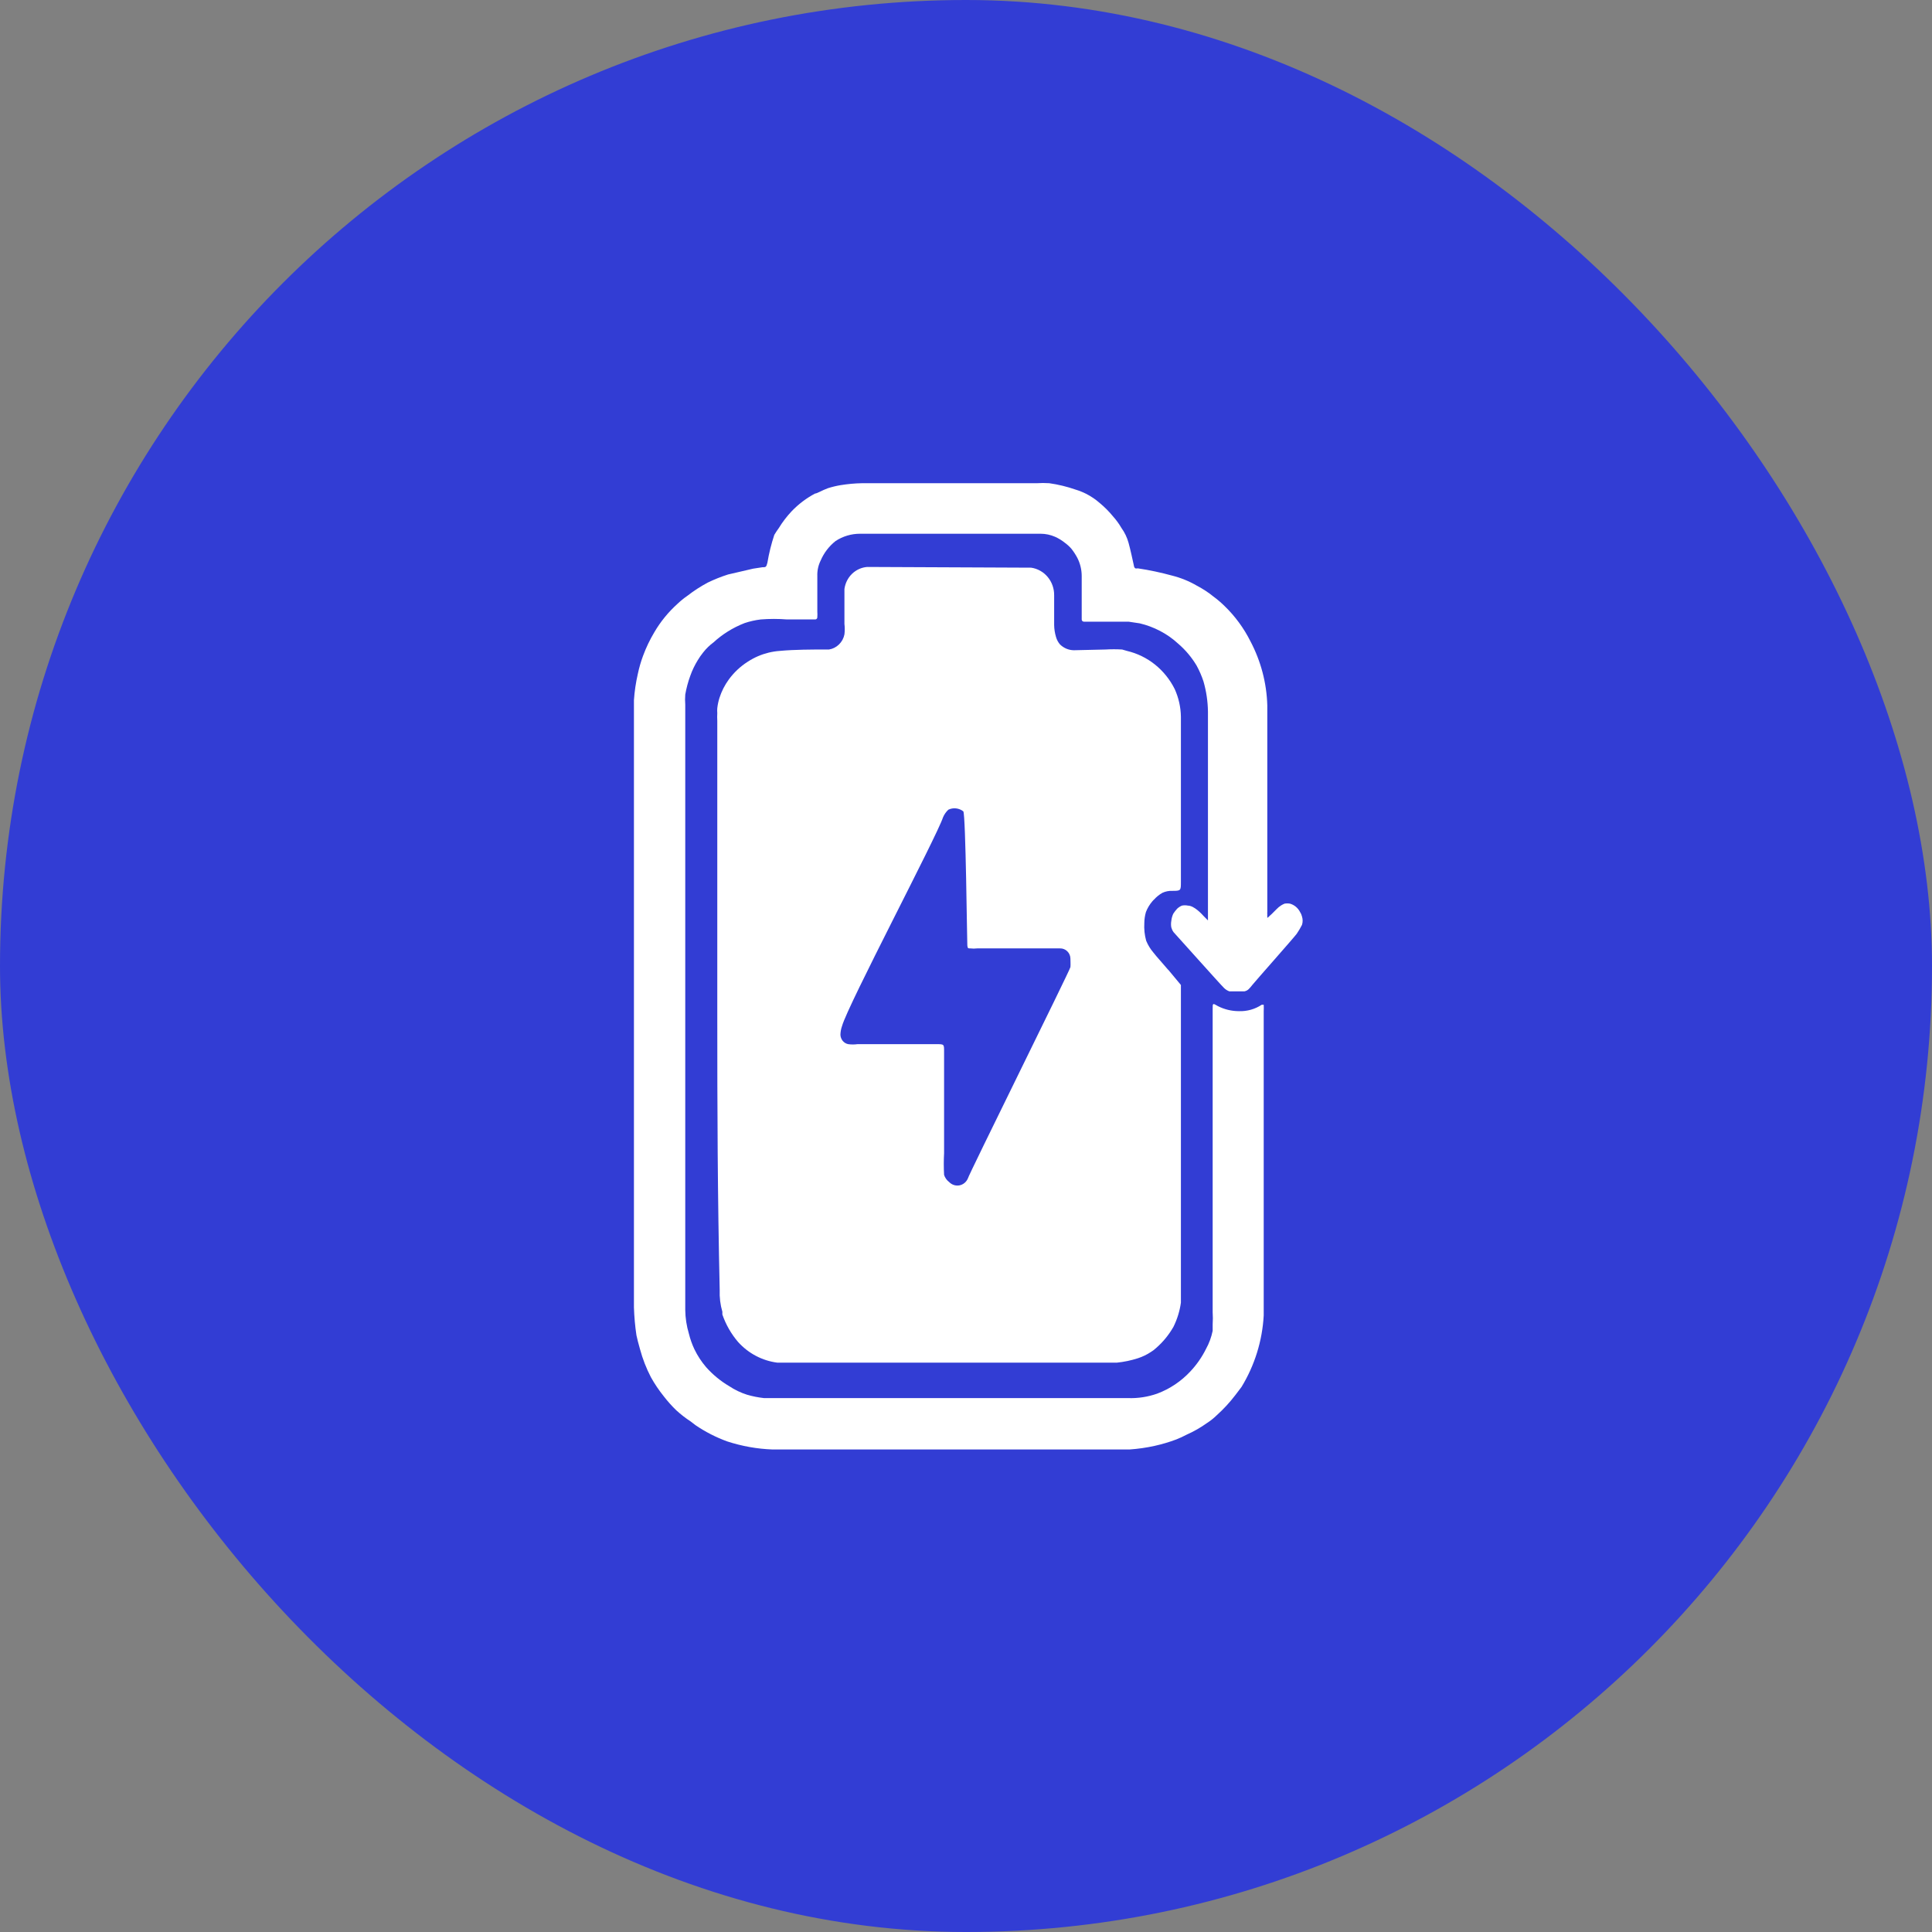
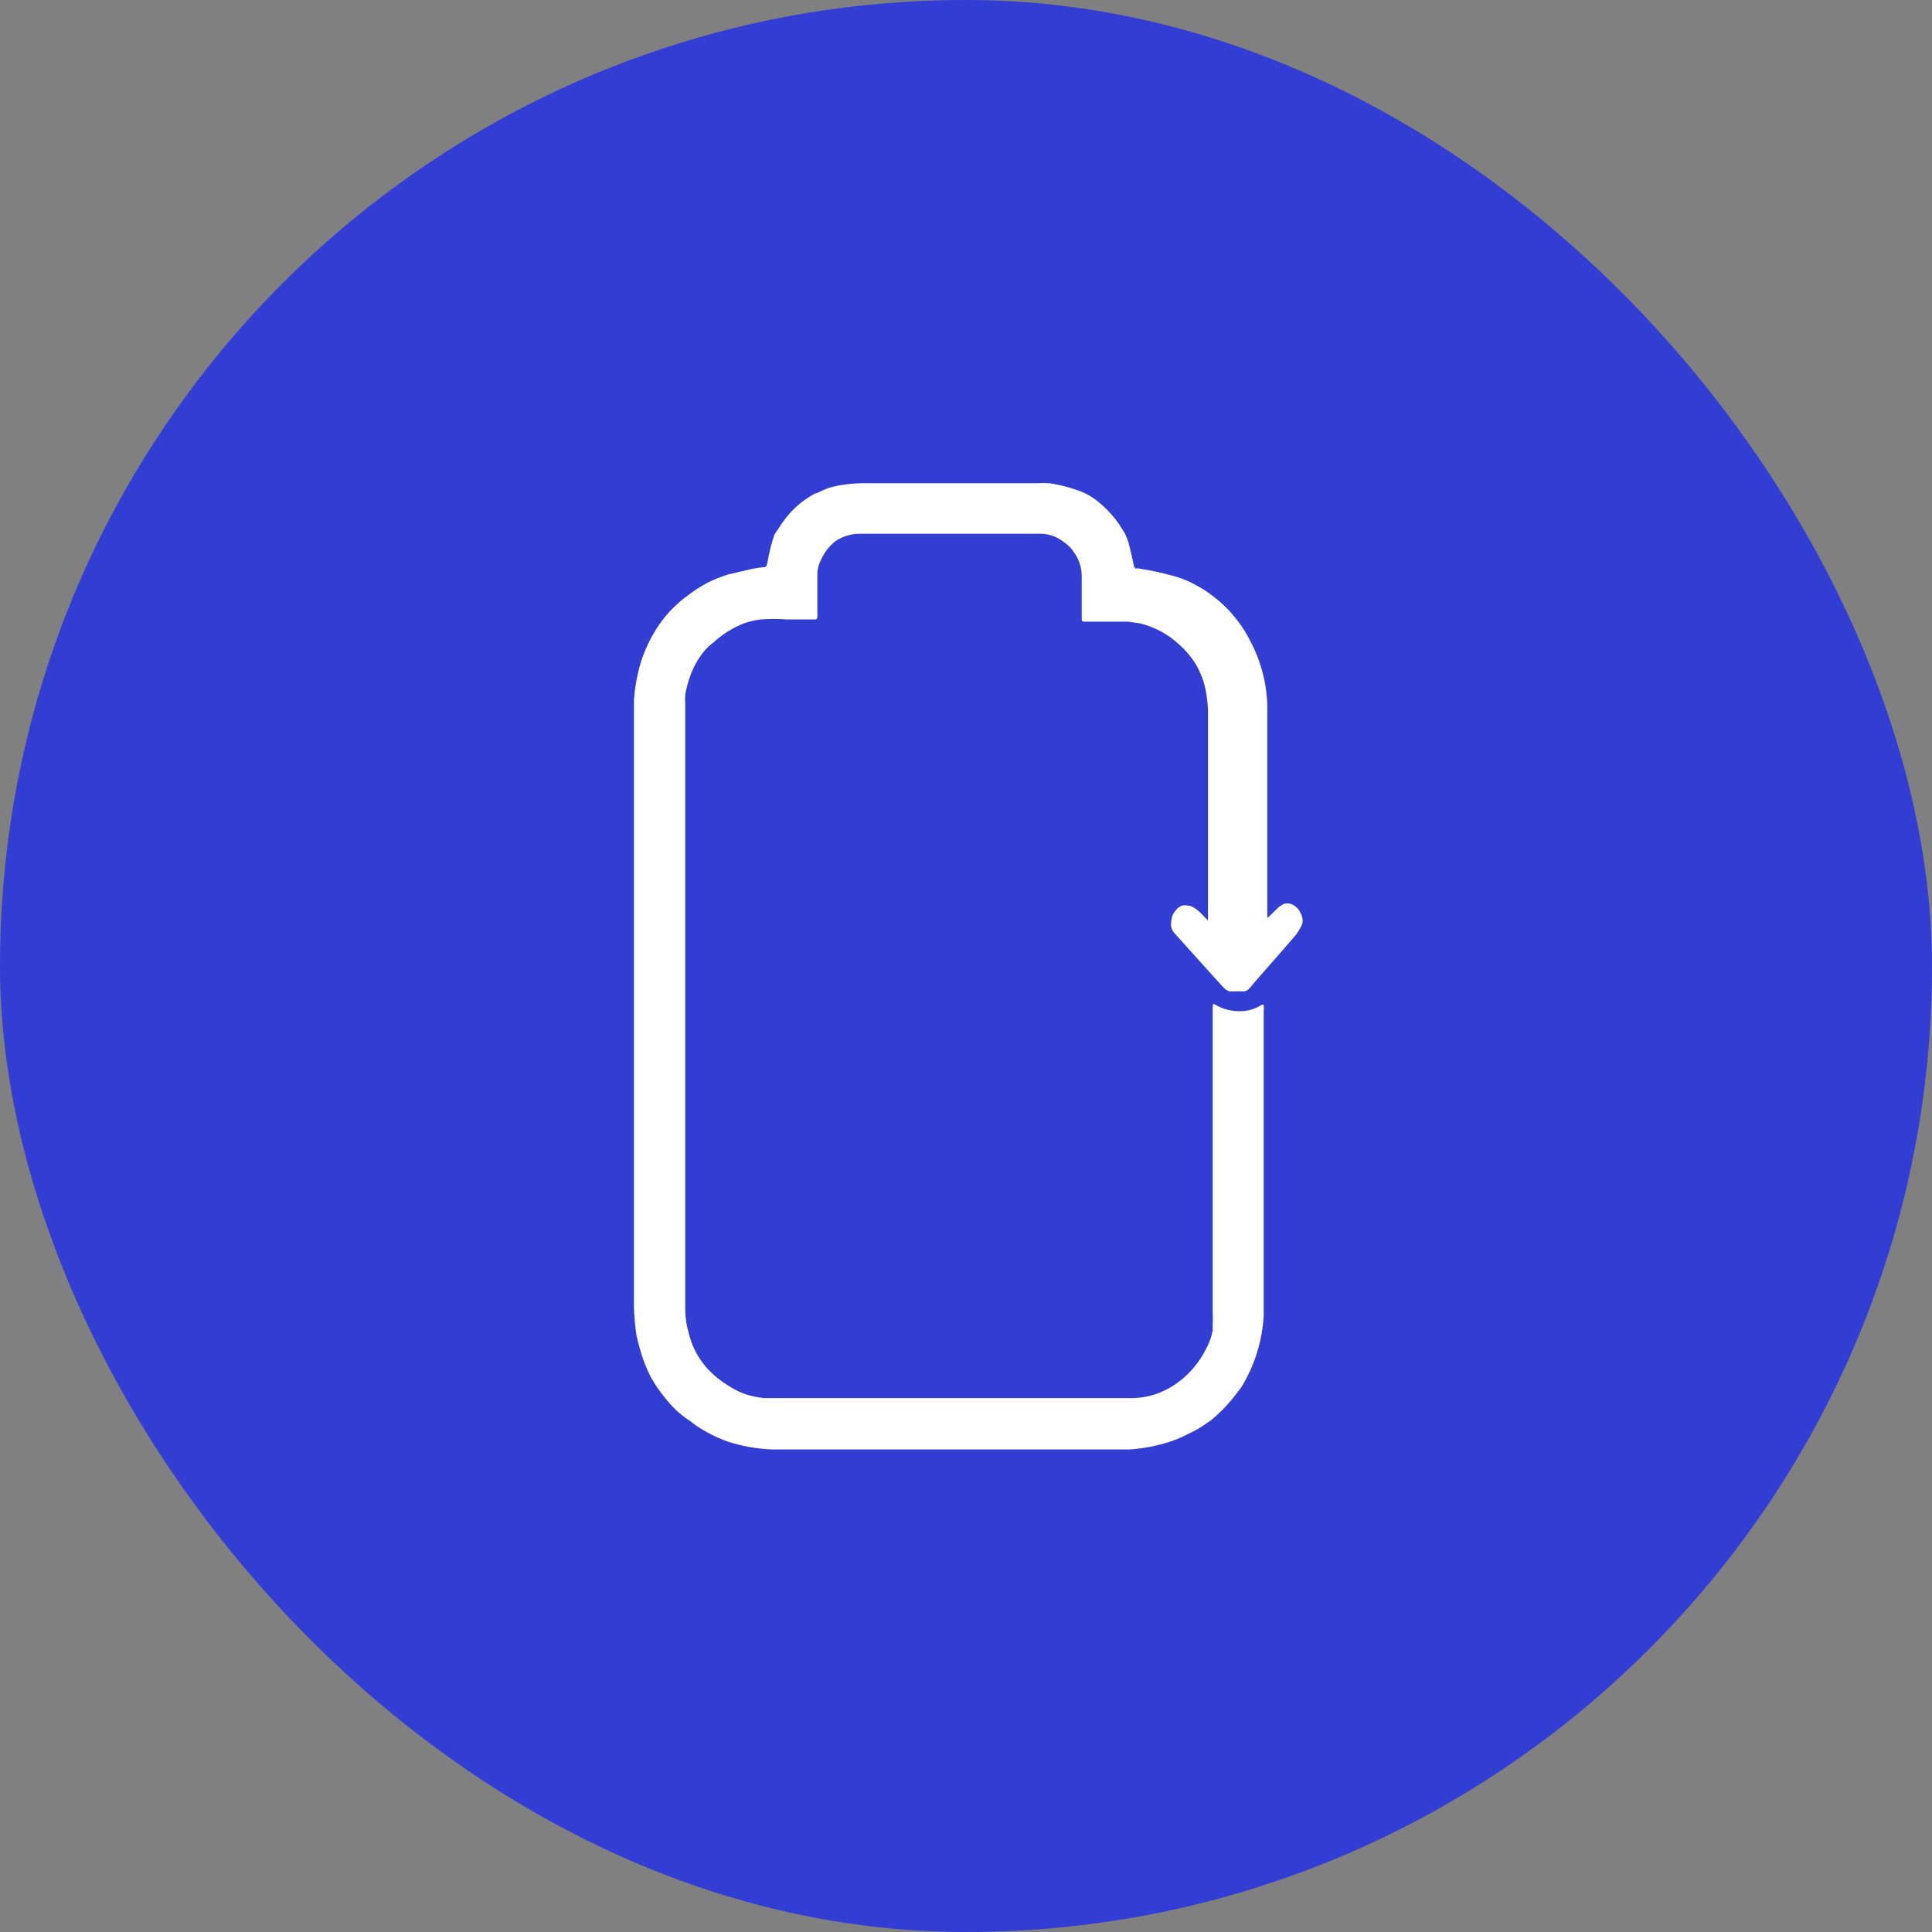
<svg xmlns="http://www.w3.org/2000/svg" width="64" height="64" viewBox="0 0 64 64" fill="none">
  <rect x="0" y="0" width="64" height="64" fill="#808080" stroke="none" />
  <rect width="64" height="64" rx="32" fill="#323DD4" />
-   <path d="M23.761 33.587V23.877C23.756 23.792 23.756 23.707 23.761 23.622C23.756 23.567 23.756 23.512 23.761 23.458C23.774 23.343 23.798 23.23 23.832 23.121C23.902 22.901 24.007 22.695 24.142 22.51C24.311 22.278 24.521 22.08 24.761 21.926C24.874 21.852 24.992 21.788 25.115 21.735C25.343 21.638 25.585 21.579 25.832 21.562C26.31 21.516 26.956 21.516 27.256 21.516H27.46C27.585 21.497 27.701 21.438 27.793 21.348C27.885 21.259 27.948 21.142 27.973 21.015C27.987 20.9 27.987 20.783 27.973 20.668C27.973 20.285 27.973 19.902 27.973 19.511C27.999 19.319 28.088 19.142 28.224 19.009C28.361 18.877 28.538 18.796 28.725 18.781L34.159 18.805C34.371 18.836 34.566 18.945 34.706 19.113C34.846 19.281 34.922 19.495 34.92 19.716C34.92 20.045 34.92 20.373 34.92 20.701C34.922 20.837 34.943 20.972 34.982 21.102C35.008 21.193 35.053 21.277 35.114 21.348C35.239 21.47 35.403 21.539 35.575 21.54L36.623 21.516C36.806 21.505 36.989 21.505 37.172 21.516L37.331 21.562L36.977 21.516C37.096 21.523 37.215 21.538 37.331 21.562C37.669 21.641 37.986 21.795 38.26 22.014C38.533 22.233 38.757 22.511 38.915 22.829C39.044 23.115 39.114 23.425 39.119 23.741C39.119 25.564 39.119 27.387 39.119 29.211C39.119 29.502 39.119 29.511 38.836 29.511C38.723 29.506 38.611 29.528 38.508 29.575C38.406 29.632 38.313 29.706 38.234 29.794C38.211 29.813 38.19 29.834 38.172 29.858C38.082 29.963 38.01 30.083 37.96 30.213C37.926 30.332 37.908 30.455 37.907 30.578C37.895 30.775 37.916 30.972 37.968 31.162C38.025 31.301 38.103 31.43 38.199 31.544C38.26 31.626 38.296 31.663 38.588 32C38.703 32.128 38.676 32.11 38.703 32.128L39.119 32.629C39.12 32.651 39.12 32.672 39.119 32.693C39.119 32.739 39.119 40.91 39.119 42.842C39.119 42.943 39.119 43.052 39.119 43.152C39.08 43.432 38.996 43.703 38.871 43.955C38.719 44.22 38.525 44.458 38.296 44.656C38.244 44.705 38.188 44.748 38.128 44.784C37.993 44.874 37.847 44.944 37.694 44.994C37.467 45.067 37.232 45.116 36.995 45.14H25.752C25.254 45.077 24.793 44.835 24.451 44.456C24.222 44.189 24.045 43.88 23.929 43.544V43.453C23.861 43.22 23.831 42.976 23.841 42.733C23.77 39.569 23.761 36.814 23.761 33.587ZM31.911 26.877C31.841 26.822 31.758 26.789 31.671 26.779C31.583 26.769 31.495 26.784 31.416 26.822C31.339 26.893 31.279 26.98 31.238 27.077C31.035 27.706 28.088 33.286 27.894 33.988C27.86 34.081 27.843 34.18 27.84 34.279C27.843 34.353 27.87 34.424 27.916 34.48C27.963 34.537 28.027 34.575 28.097 34.589C28.2 34.603 28.304 34.603 28.407 34.589C29.292 34.589 30.177 34.589 31.017 34.589C31.283 34.589 31.274 34.589 31.274 34.854V38.199C31.261 38.439 31.261 38.68 31.274 38.92C31.305 39.015 31.363 39.097 31.442 39.157C31.486 39.202 31.54 39.236 31.599 39.255C31.658 39.274 31.721 39.278 31.782 39.267C31.843 39.255 31.901 39.228 31.95 39.188C31.998 39.148 32.037 39.097 32.062 39.038C32.062 38.965 35.451 32.128 35.459 32.037C35.468 31.945 35.459 31.845 35.459 31.754C35.458 31.709 35.449 31.664 35.431 31.622C35.413 31.581 35.387 31.543 35.355 31.512C35.323 31.48 35.285 31.456 35.244 31.44C35.203 31.423 35.158 31.416 35.114 31.417H32.371C32.295 31.426 32.218 31.426 32.141 31.417C32.07 31.417 32.053 31.417 32.044 31.317C32.035 31.216 31.991 26.986 31.911 26.877Z" fill="white" />
  <path d="M37.414 48.016H25.595C25.083 47.998 24.576 47.907 24.088 47.748C23.718 47.613 23.366 47.433 23.04 47.211L22.884 47.091C22.715 46.981 22.555 46.857 22.406 46.721C22.257 46.578 22.119 46.423 21.992 46.259C21.831 46.059 21.686 45.845 21.561 45.62C21.409 45.326 21.288 45.016 21.202 44.696C21.147 44.511 21.11 44.353 21.083 44.233C21.037 43.927 21.01 43.618 21 43.308V43.086C21 36.625 21 30.151 21 23.664C21 23.609 21 23.433 21 23.193C21.02 22.9 21.063 22.609 21.129 22.323C21.172 22.119 21.23 21.918 21.303 21.722C21.404 21.449 21.53 21.186 21.68 20.936C21.883 20.591 22.137 20.279 22.434 20.011C22.539 19.91 22.653 19.817 22.774 19.734C22.985 19.57 23.209 19.425 23.445 19.299C23.662 19.194 23.886 19.104 24.116 19.031L24.952 18.837L25.255 18.791C25.365 18.791 25.384 18.791 25.421 18.642C25.473 18.329 25.55 18.019 25.65 17.718C25.696 17.641 25.745 17.567 25.797 17.496C25.921 17.293 26.066 17.103 26.229 16.931C26.454 16.697 26.715 16.5 27.001 16.349C27.066 16.349 27.222 16.247 27.424 16.173C27.562 16.129 27.703 16.095 27.847 16.071C28.081 16.033 28.317 16.011 28.554 16.007H34.344C34.482 15.998 34.62 15.998 34.758 16.007C35.055 16.049 35.347 16.12 35.631 16.219C35.751 16.255 35.868 16.302 35.98 16.358C36.142 16.441 36.293 16.543 36.43 16.663C36.591 16.797 36.739 16.945 36.871 17.107C36.976 17.224 37.069 17.351 37.147 17.486C37.256 17.637 37.337 17.806 37.386 17.986C37.432 18.143 37.542 18.642 37.561 18.735C37.564 18.771 37.58 18.804 37.607 18.827C37.634 18.834 37.662 18.834 37.689 18.827C38.074 18.884 38.454 18.965 38.829 19.068C39.116 19.14 39.391 19.252 39.647 19.401C39.842 19.503 40.027 19.623 40.198 19.762C40.328 19.858 40.451 19.963 40.566 20.076C40.914 20.413 41.203 20.807 41.421 21.241C41.768 21.898 41.96 22.625 41.981 23.369C41.981 24.543 41.981 29.768 41.981 30.203C41.978 30.234 41.978 30.265 41.981 30.296C41.978 30.317 41.978 30.339 41.981 30.36C41.982 30.376 41.982 30.391 41.981 30.407C41.981 30.407 42.046 30.36 42.046 30.351L42.128 30.277L42.285 30.12C42.331 30.071 42.384 30.027 42.441 29.991C42.477 29.97 42.513 29.951 42.551 29.935C42.612 29.924 42.674 29.924 42.735 29.935C42.806 29.956 42.872 29.991 42.929 30.039C42.986 30.087 43.032 30.146 43.066 30.212C43.096 30.257 43.118 30.308 43.13 30.36C43.159 30.451 43.159 30.548 43.13 30.638C43.078 30.74 43.02 30.839 42.955 30.934C42.836 31.091 41.614 32.469 41.494 32.617C41.375 32.765 41.338 32.811 41.228 32.839H40.722C40.657 32.815 40.597 32.777 40.548 32.728C40.447 32.636 38.939 30.943 38.875 30.878C38.841 30.831 38.816 30.777 38.801 30.721C38.788 30.651 38.788 30.579 38.801 30.508C38.809 30.425 38.831 30.344 38.866 30.268C38.904 30.209 38.947 30.154 38.995 30.102C39.041 30.059 39.093 30.025 39.151 30C39.217 29.986 39.286 29.986 39.353 30C39.555 30 39.812 30.277 39.877 30.351L40.015 30.49C40.015 30.49 40.015 30.49 40.015 30.444V30.333C40.015 28.918 40.015 27.503 40.015 26.088C40.015 25.56 40.015 25.024 40.015 24.497C40.015 24.358 40.015 24.034 40.015 23.572C40.01 23.234 39.961 22.898 39.867 22.573C39.807 22.391 39.73 22.214 39.638 22.046C39.475 21.774 39.271 21.531 39.031 21.325C38.849 21.156 38.645 21.013 38.425 20.899C38.212 20.788 37.987 20.704 37.754 20.649L37.386 20.594C36.871 20.594 36.348 20.594 35.824 20.594H35.907C35.889 20.594 35.871 20.588 35.858 20.576C35.844 20.564 35.835 20.547 35.833 20.529V20.27C35.833 19.872 35.833 19.475 35.833 19.077C35.832 18.868 35.782 18.662 35.686 18.476C35.631 18.372 35.566 18.273 35.493 18.18C35.43 18.107 35.359 18.042 35.282 17.986C35.181 17.903 35.07 17.835 34.951 17.782C34.8 17.716 34.637 17.681 34.473 17.681C29.446 17.681 29.124 17.681 28.49 17.681C28.203 17.68 27.922 17.764 27.681 17.921C27.465 18.092 27.294 18.314 27.185 18.569C27.106 18.729 27.068 18.907 27.075 19.086C27.075 19.475 27.075 19.872 27.075 20.261C27.079 20.319 27.079 20.378 27.075 20.437C27.076 20.448 27.075 20.459 27.072 20.47C27.068 20.481 27.062 20.491 27.054 20.499C27.046 20.507 27.036 20.513 27.025 20.517C27.015 20.52 27.003 20.521 26.992 20.52H26.073C25.782 20.497 25.491 20.497 25.2 20.52C25.019 20.542 24.84 20.582 24.667 20.64C24.468 20.717 24.277 20.813 24.097 20.927C23.934 21.03 23.78 21.147 23.638 21.278C23.506 21.375 23.388 21.491 23.288 21.62C23.224 21.7 23.166 21.783 23.114 21.87C23.013 22.034 22.93 22.207 22.866 22.388C22.792 22.589 22.737 22.797 22.7 23.008C22.691 23.119 22.691 23.23 22.7 23.341V43.392C22.703 43.658 22.743 43.923 22.82 44.178C22.863 44.356 22.925 44.53 23.003 44.696C23.106 44.909 23.236 45.108 23.39 45.288C23.61 45.535 23.867 45.748 24.152 45.916C24.337 46.039 24.538 46.136 24.75 46.203C24.933 46.256 25.121 46.293 25.31 46.314H37.368C37.696 46.325 38.023 46.275 38.333 46.166C38.753 46.009 39.13 45.756 39.436 45.426C39.642 45.206 39.815 44.957 39.95 44.686C40.054 44.498 40.128 44.296 40.171 44.085C40.171 43.984 40.171 43.891 40.171 43.873C40.18 43.737 40.18 43.601 40.171 43.466C40.171 42.772 40.171 33.949 40.171 33.57V33.413C40.171 33.227 40.171 33.227 40.345 33.329C40.562 33.44 40.801 33.496 41.044 33.496C41.311 33.505 41.574 33.431 41.797 33.283H41.862C41.866 33.357 41.866 33.431 41.862 33.505V43.577C41.816 44.415 41.563 45.229 41.127 45.944L40.924 46.212C40.737 46.457 40.528 46.683 40.3 46.888C40.204 46.981 40.099 47.065 39.987 47.137C39.774 47.29 39.546 47.42 39.307 47.526C39.197 47.585 39.083 47.637 38.967 47.683C38.733 47.771 38.494 47.842 38.25 47.896C37.975 47.957 37.695 47.997 37.414 48.016Z" fill="white" />
</svg>